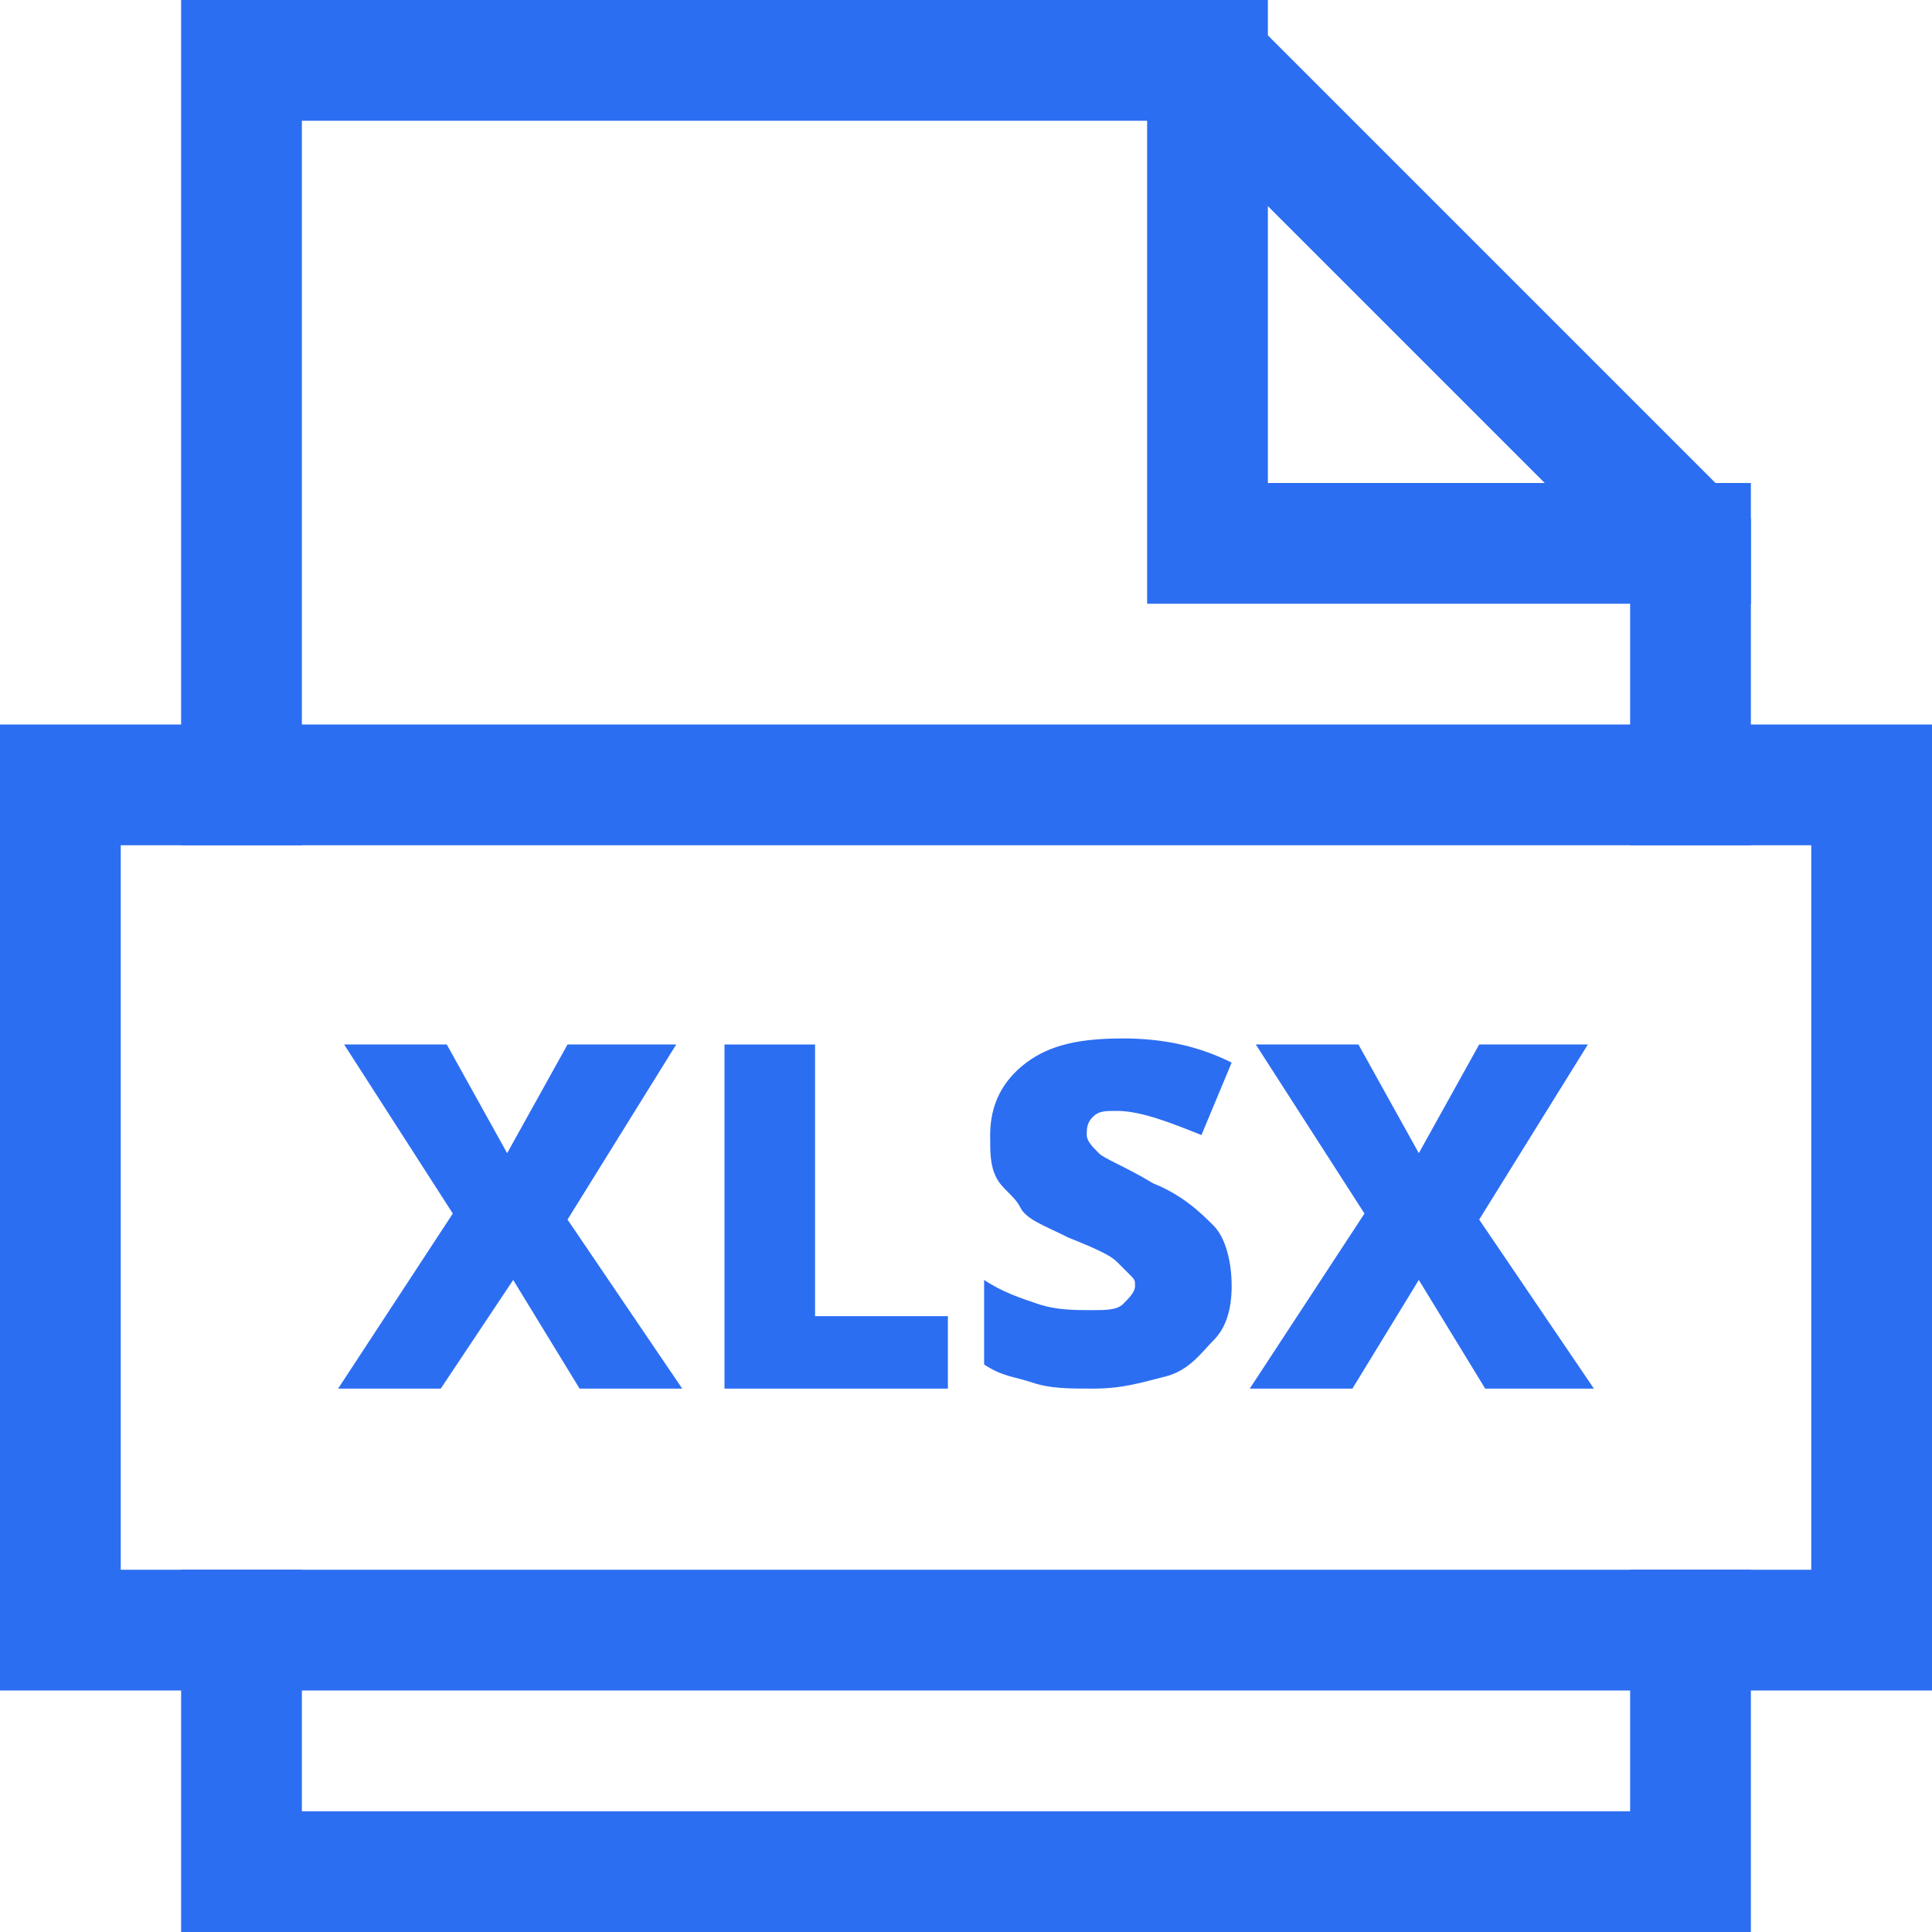
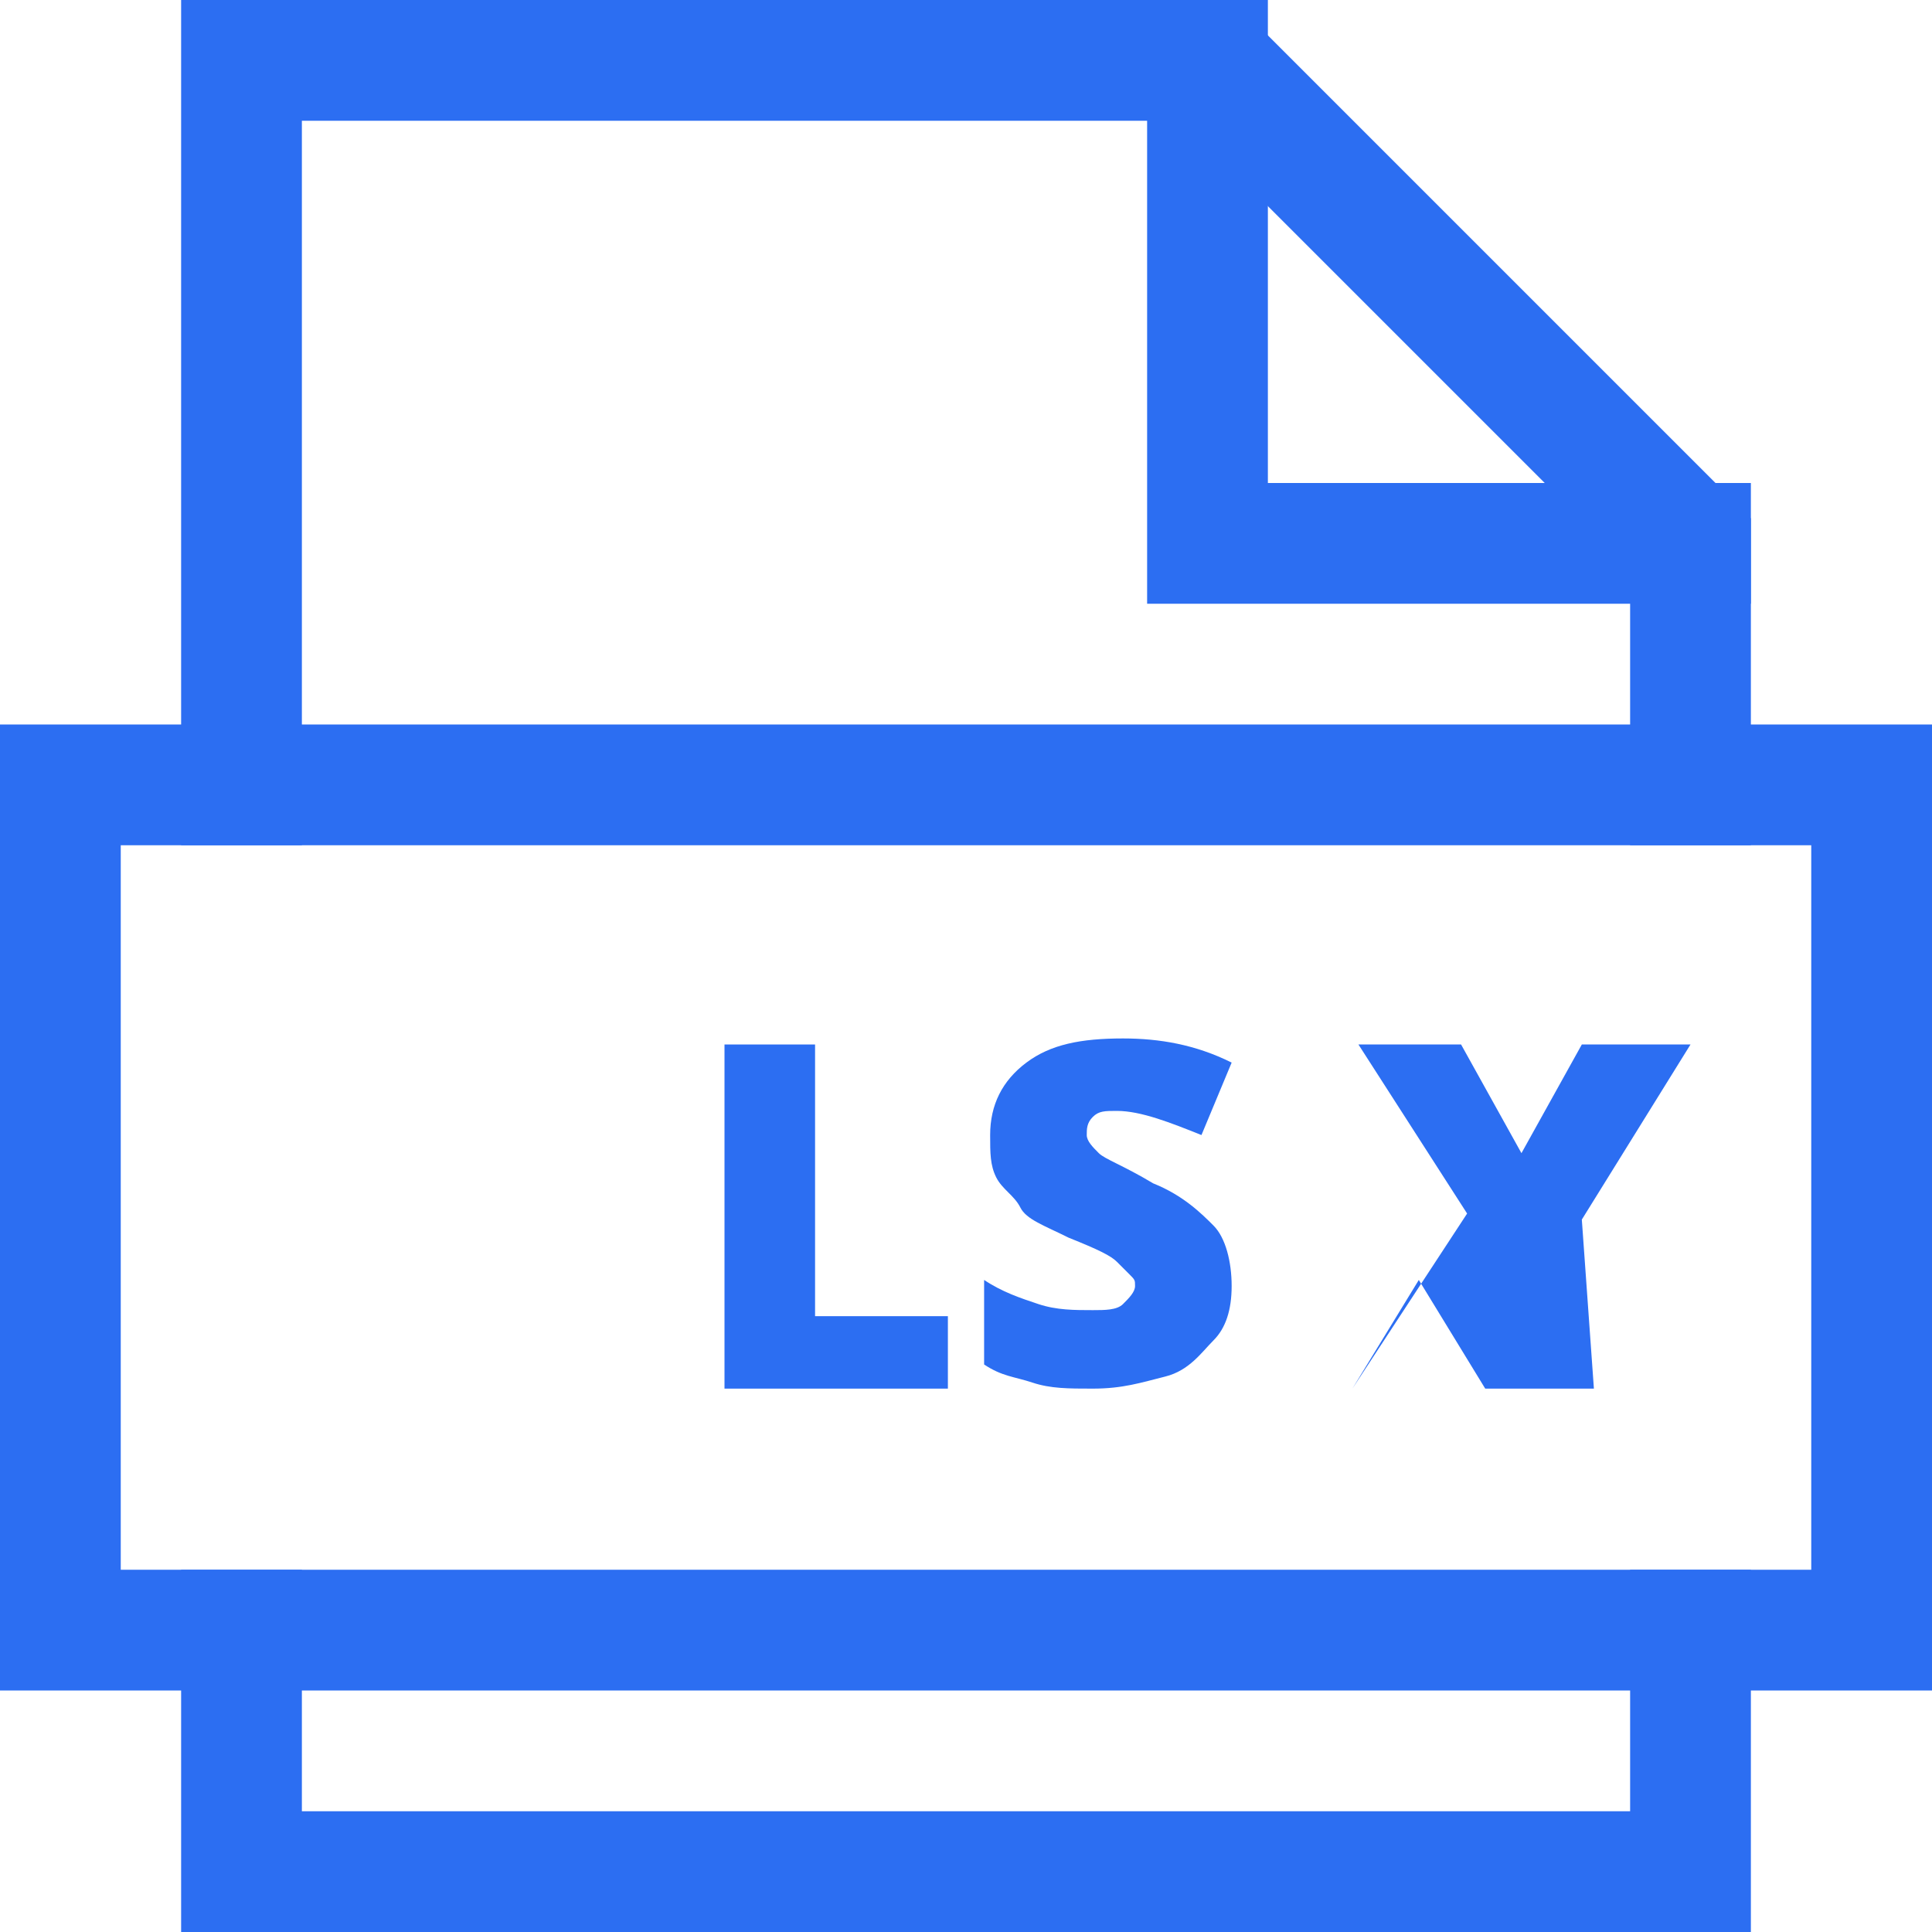
<svg xmlns="http://www.w3.org/2000/svg" viewBox="0 0 32 32" width="24" height="24">
  <title>file xlsx</title>
  <g class="nc-icon-wrapper" stroke-linecap="square" stroke-linejoin="miter" stroke-width="2" fill="#2c6ef2" stroke="#2c6ef2">
    <polyline data-cap="butt" fill="none" stroke="#2c6ef2" stroke-miterlimit="10" points="20,1 20,9 28,9 " stroke-linecap="butt" />
    <polyline fill="none" stroke="#2c6ef2" stroke-miterlimit="10" points="28,13 28,9 20,1 4,1 4,13 " />
    <polyline fill="none" stroke="#2c6ef2" stroke-miterlimit="10" points="4,27 4,31 28,31 28,27 " />
-     <path data-color="color-2" data-stroke="none" d="M11.3,23H9.6l-1.1-1.8L7.3,23H5.6l1.9-2.9l-1.8-2.8h1.7l1,1.8l1-1.8h1.8l-1.8,2.9 L11.3,23z" stroke-linejoin="miter" stroke-linecap="square" stroke="none" />
    <path data-color="color-2" data-stroke="none" d="M12,23v-5.7h1.5v4.5h2.2V23H12z" stroke-linejoin="miter" stroke-linecap="square" stroke="none" />
    <path data-color="color-2" data-stroke="none" d="M20.4,21.3c0,0.4-0.1,0.7-0.3,0.9s-0.4,0.5-0.8,0.6s-0.7,0.2-1.2,0.2 c-0.4,0-0.7,0-1-0.1s-0.5-0.1-0.8-0.3v-1.4c0.3,0.2,0.6,0.3,0.9,0.4s0.6,0.1,0.9,0.1c0.2,0,0.4,0,0.5-0.1s0.2-0.2,0.2-0.3 c0-0.1,0-0.1-0.1-0.2s-0.1-0.1-0.2-0.2s-0.3-0.2-0.8-0.4c-0.4-0.2-0.7-0.3-0.8-0.5s-0.3-0.3-0.4-0.5s-0.1-0.4-0.1-0.7 c0-0.5,0.2-0.9,0.6-1.2s0.9-0.4,1.6-0.4c0.6,0,1.2,0.1,1.8,0.4l-0.5,1.2c-0.5-0.2-1-0.4-1.4-0.4c-0.2,0-0.3,0-0.4,0.1 s-0.1,0.2-0.1,0.3c0,0.1,0.1,0.2,0.2,0.3s0.4,0.2,0.9,0.5c0.5,0.2,0.8,0.5,1,0.7S20.4,20.9,20.4,21.3z" stroke-linejoin="miter" stroke-linecap="square" stroke="none" />
-     <path data-color="color-2" data-stroke="none" d="M26.4,23h-1.8l-1.1-1.8L22.4,23h-1.7l1.9-2.9l-1.8-2.8h1.7l1,1.8l1-1.8h1.8 l-1.8,2.9L26.4,23z" stroke-linejoin="miter" stroke-linecap="square" stroke="none" />
+     <path data-color="color-2" data-stroke="none" d="M26.4,23h-1.8l-1.1-1.8L22.4,23l1.9-2.9l-1.8-2.8h1.7l1,1.8l1-1.8h1.8 l-1.8,2.9L26.4,23z" stroke-linejoin="miter" stroke-linecap="square" stroke="none" />
    <rect x="1" y="13" fill="none" stroke="#2c6ef2" stroke-miterlimit="10" width="30" height="14" />
  </g>
</svg>